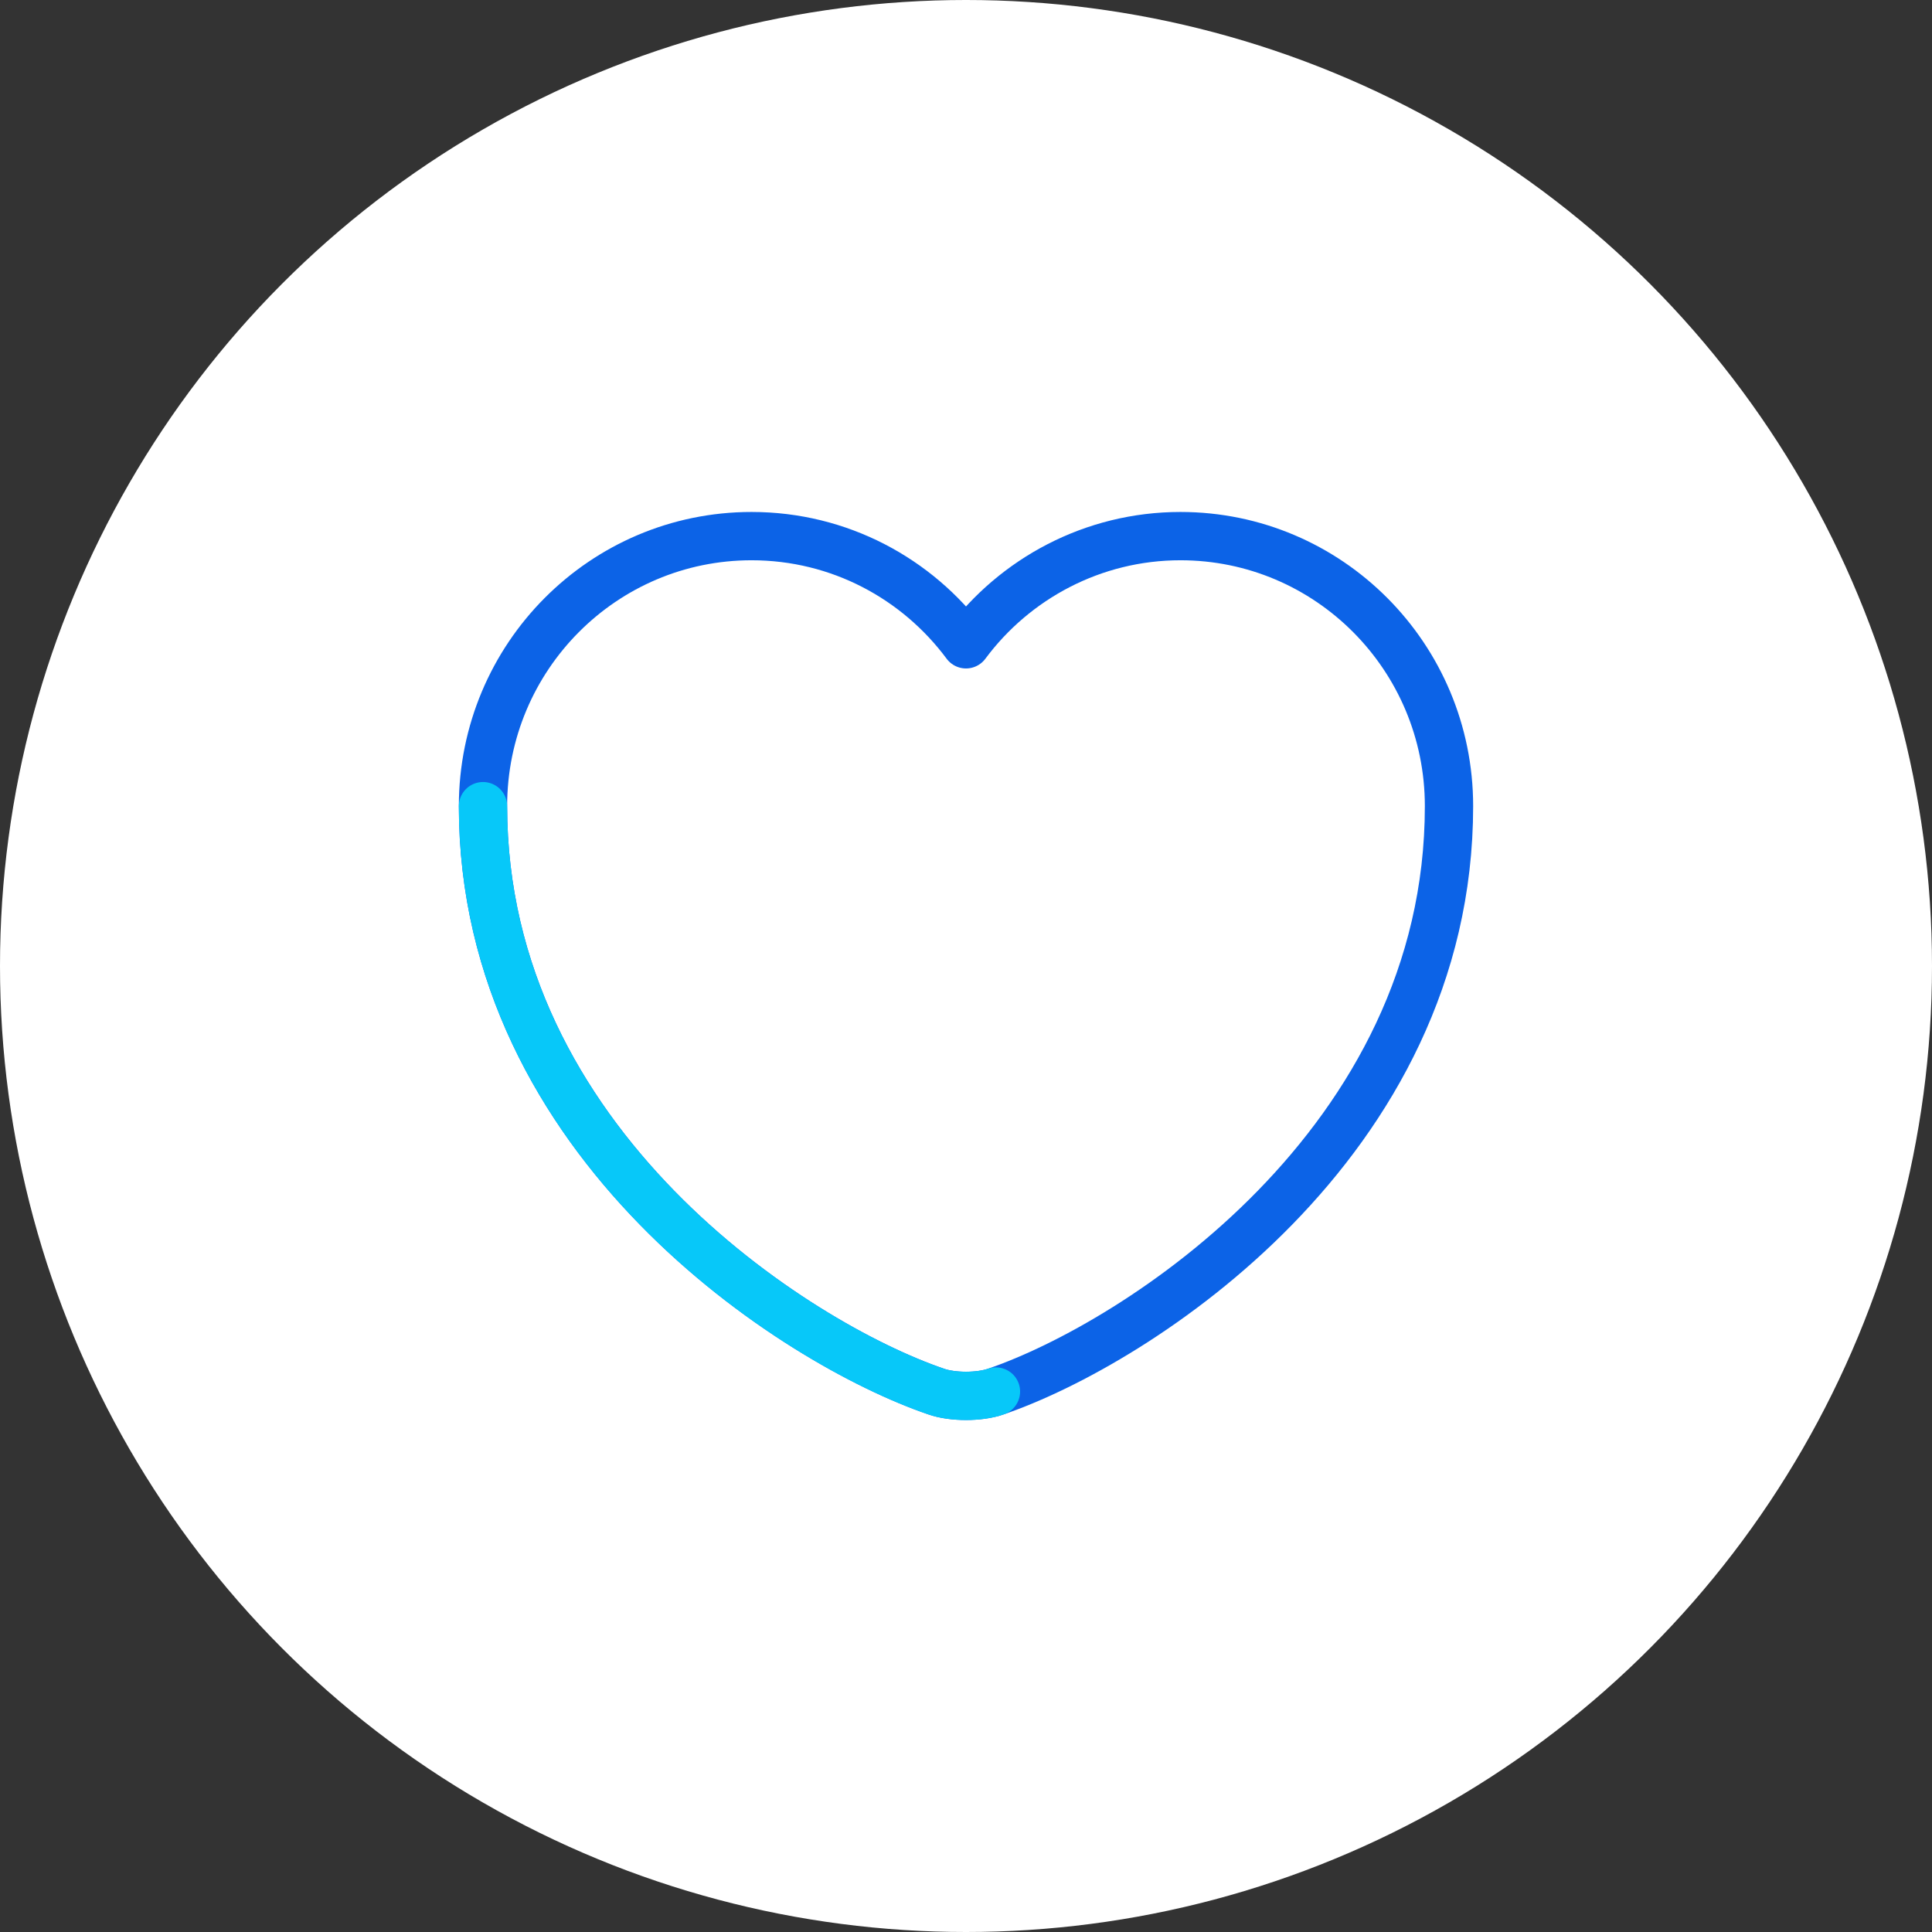
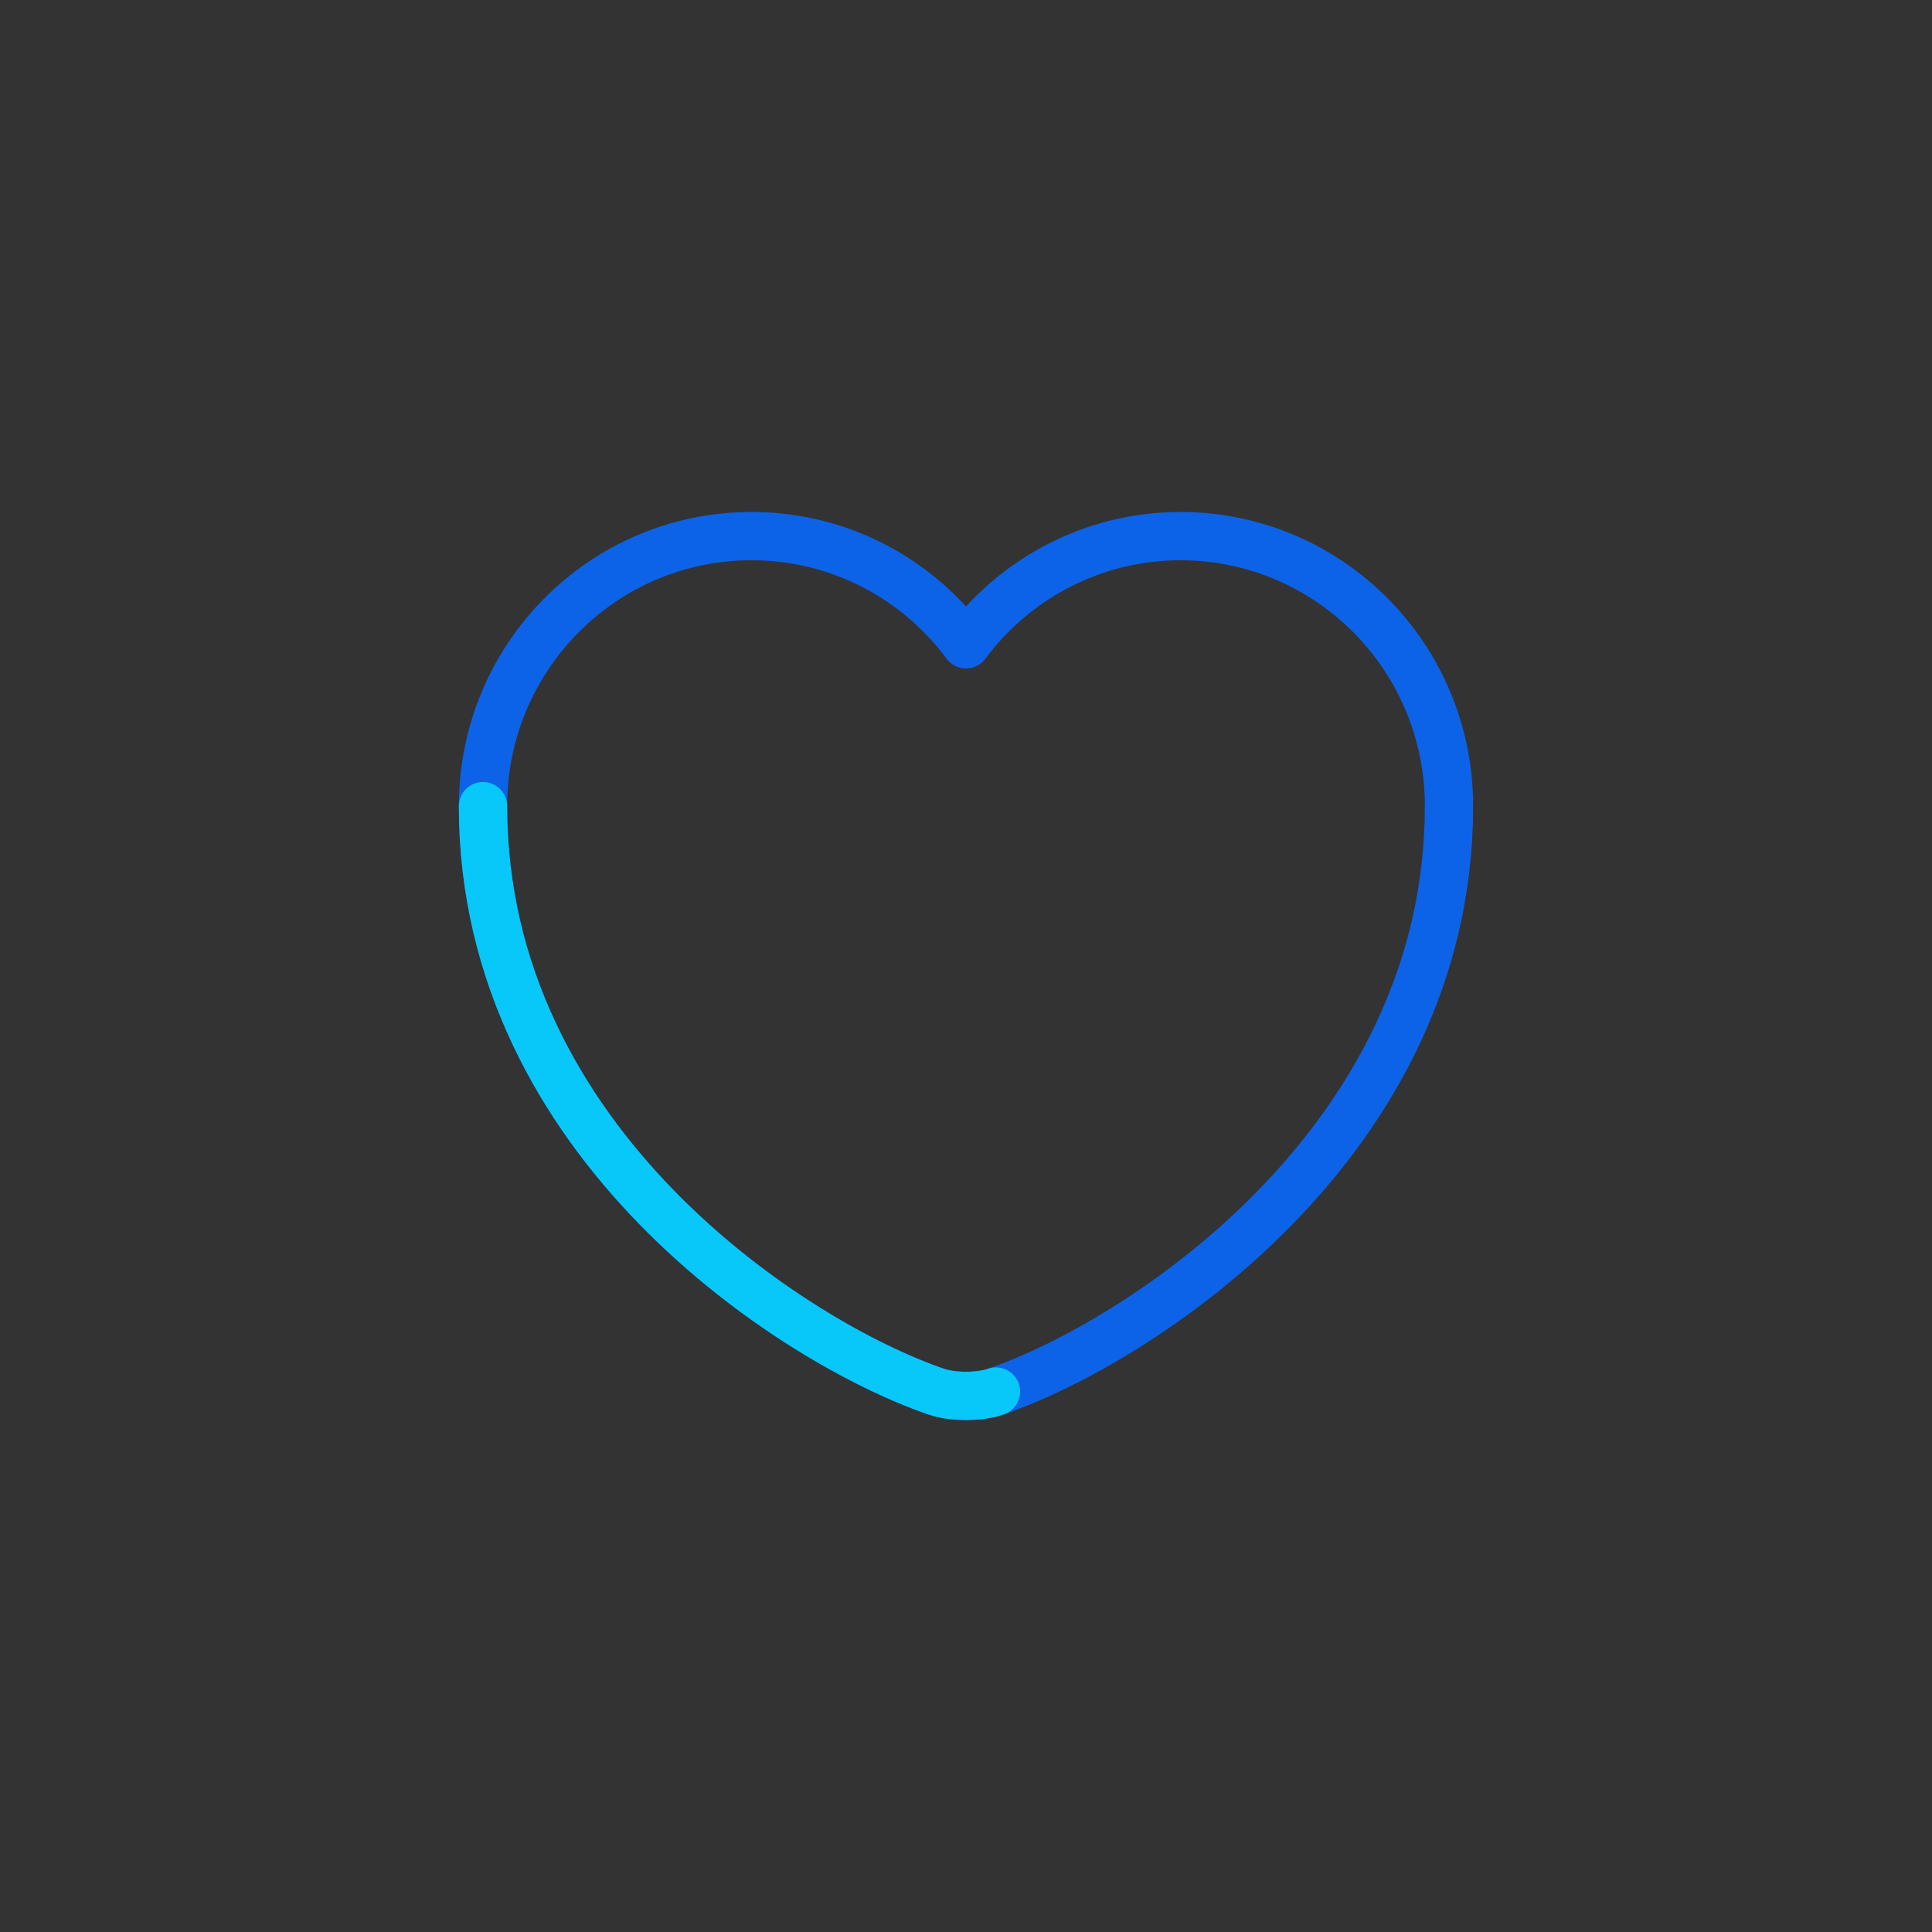
<svg xmlns="http://www.w3.org/2000/svg" width="120" height="120" viewBox="0 0 120 120" fill="none">
  <rect x="0" y="0" width="120" height="120" fill="#333333" stroke="none" />
-   <circle cx="60" cy="60" r="60" transform="matrix(-1 0 0 1 120 0)" fill="white" />
  <path d="M61.86 86.429C60.84 86.789 59.16 86.789 58.14 86.429C49.44 83.459 30 71.069 30 50.069C30 40.799 37.47 33.299 46.68 33.299C52.14 33.299 56.97 35.939 60 40.019C63.03 35.939 67.89 33.299 73.32 33.299C82.53 33.299 90 40.799 90 50.069C90 71.069 70.56 83.459 61.86 86.429Z" stroke="#0C63E7" stroke-width="3" stroke-linecap="round" stroke-linejoin="round" />
  <path d="M61.86 86.432C60.84 86.792 59.16 86.792 58.14 86.432C49.44 83.462 30 71.072 30 50.072" stroke="#07C8F9" stroke-width="3" stroke-linecap="round" stroke-linejoin="round" />
</svg>